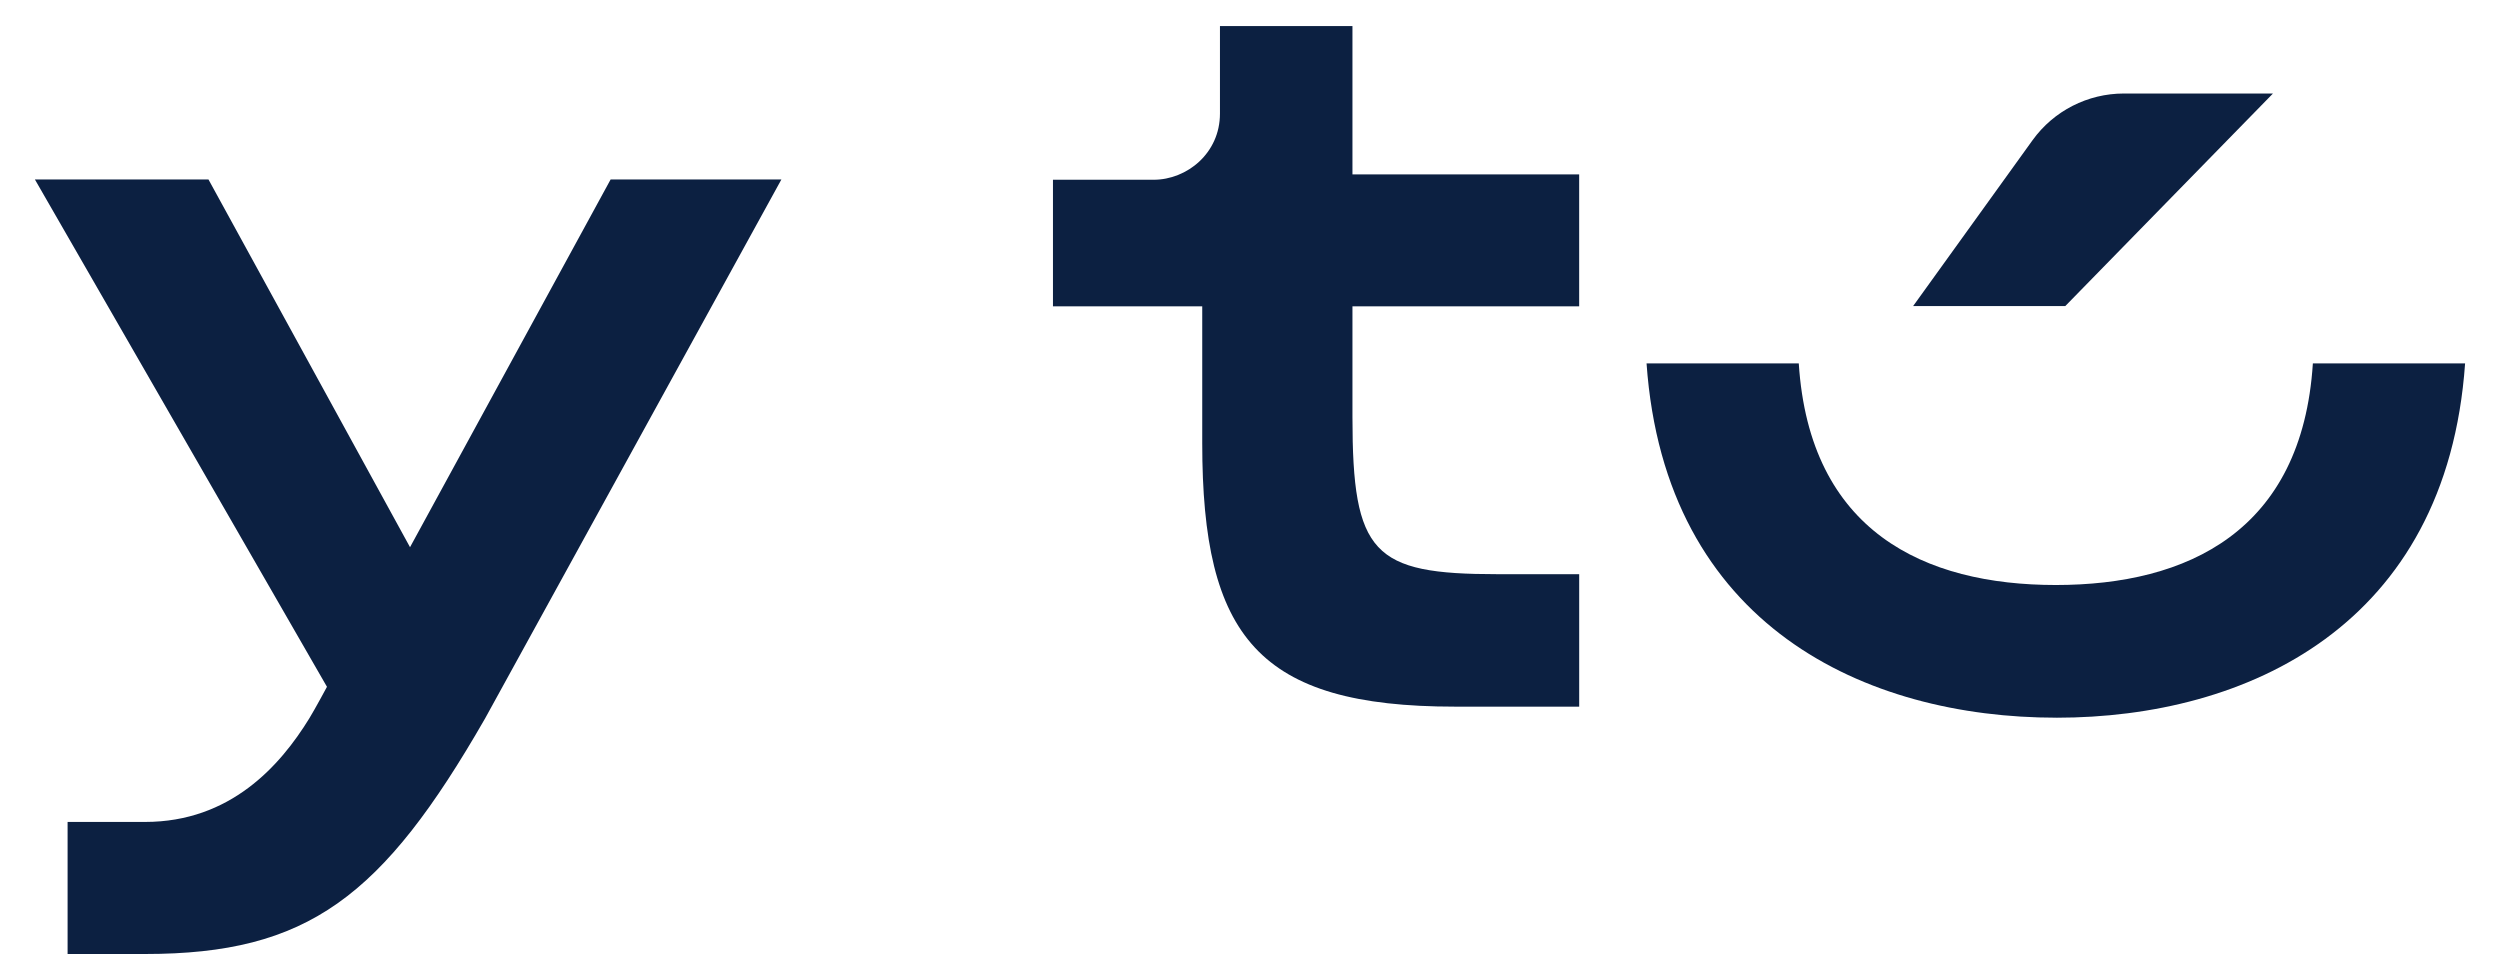
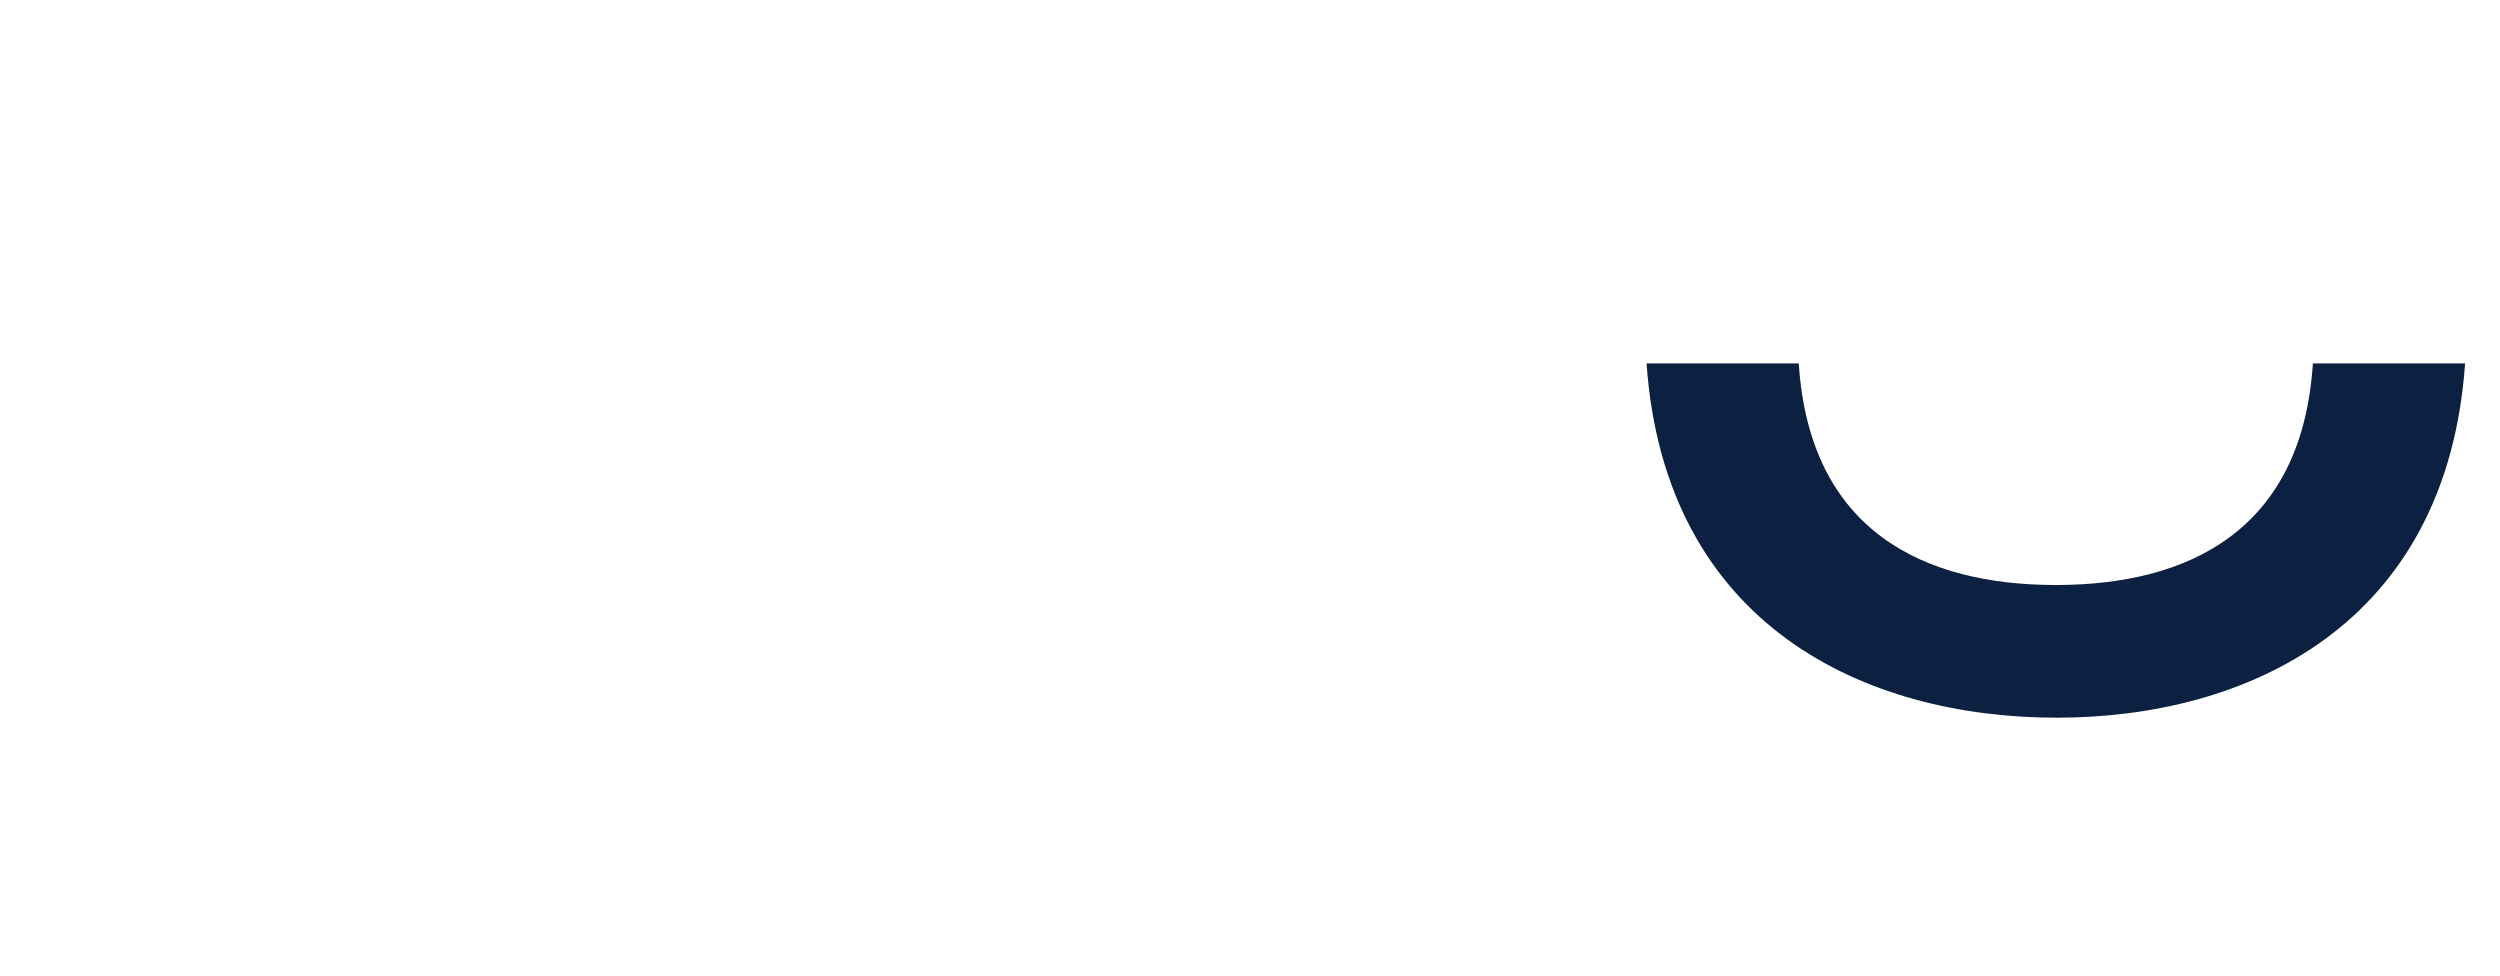
<svg xmlns="http://www.w3.org/2000/svg" width="210" height="82" viewBox="0 0 210 82" fill="none">
-   <path d="M5.678 69.043H12.182C19.355 69.043 23.535 64.319 25.976 60.352C26.46 59.564 27.465 57.692 27.465 57.692L2.932 15.076H17.512L34.442 45.965L51.292 15.076H65.637L40.746 60.352C32.124 75.366 25.867 80.136 12.184 80.136H5.678V69.043Z" fill="#0C2041" />
-   <path d="M113.606 2.192V14.647H132.65V25.732H113.606V35.037C113.606 46.533 115.331 48.231 125.755 48.231H132.652V59.358H122.228C105.69 59.358 100.988 53.494 100.988 37.229V25.734H88.449V15.099H96.907C99.695 15.099 102.476 12.878 102.476 9.545V2.192H113.606Z" fill="#0C2041" />
-   <path d="M173.482 25.711L190.929 7.855H178.405C175.37 7.855 172.517 9.31 170.742 11.767L160.703 25.709H173.482V25.711Z" fill="#0C2041" />
  <path d="M172.742 60.288C188.693 60.288 205.514 52.605 207.068 30.526H194.281C193.375 44.64 183.736 49.139 172.69 49.141C161.641 49.139 152.005 44.64 151.097 30.524H138.31C139.864 52.602 156.724 60.286 172.744 60.286" fill="#0C2041" />
</svg>